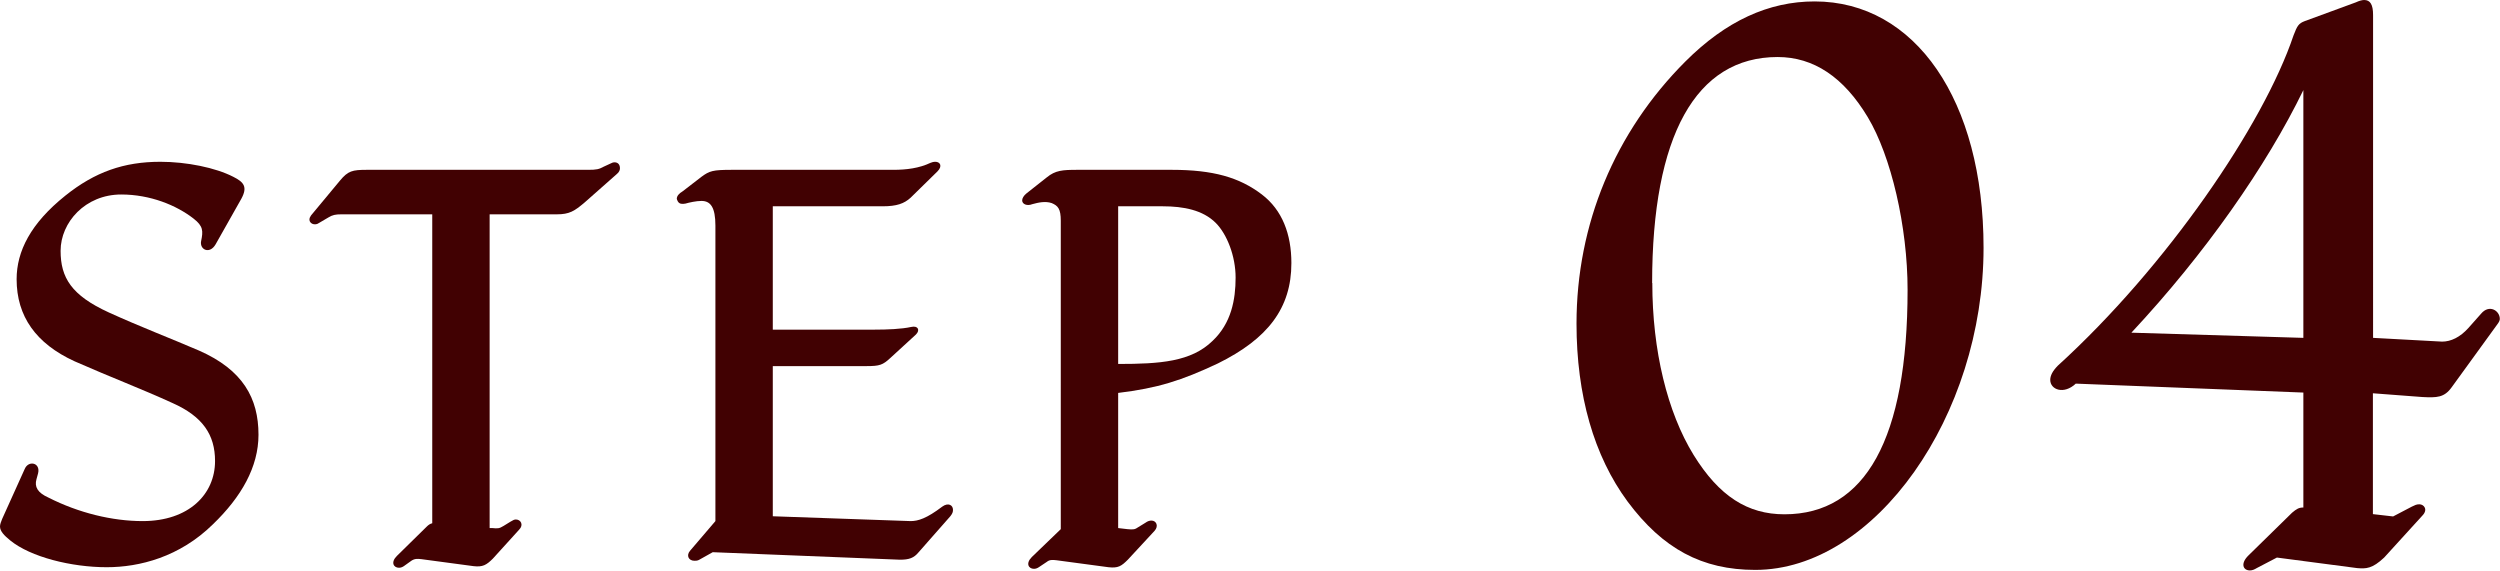
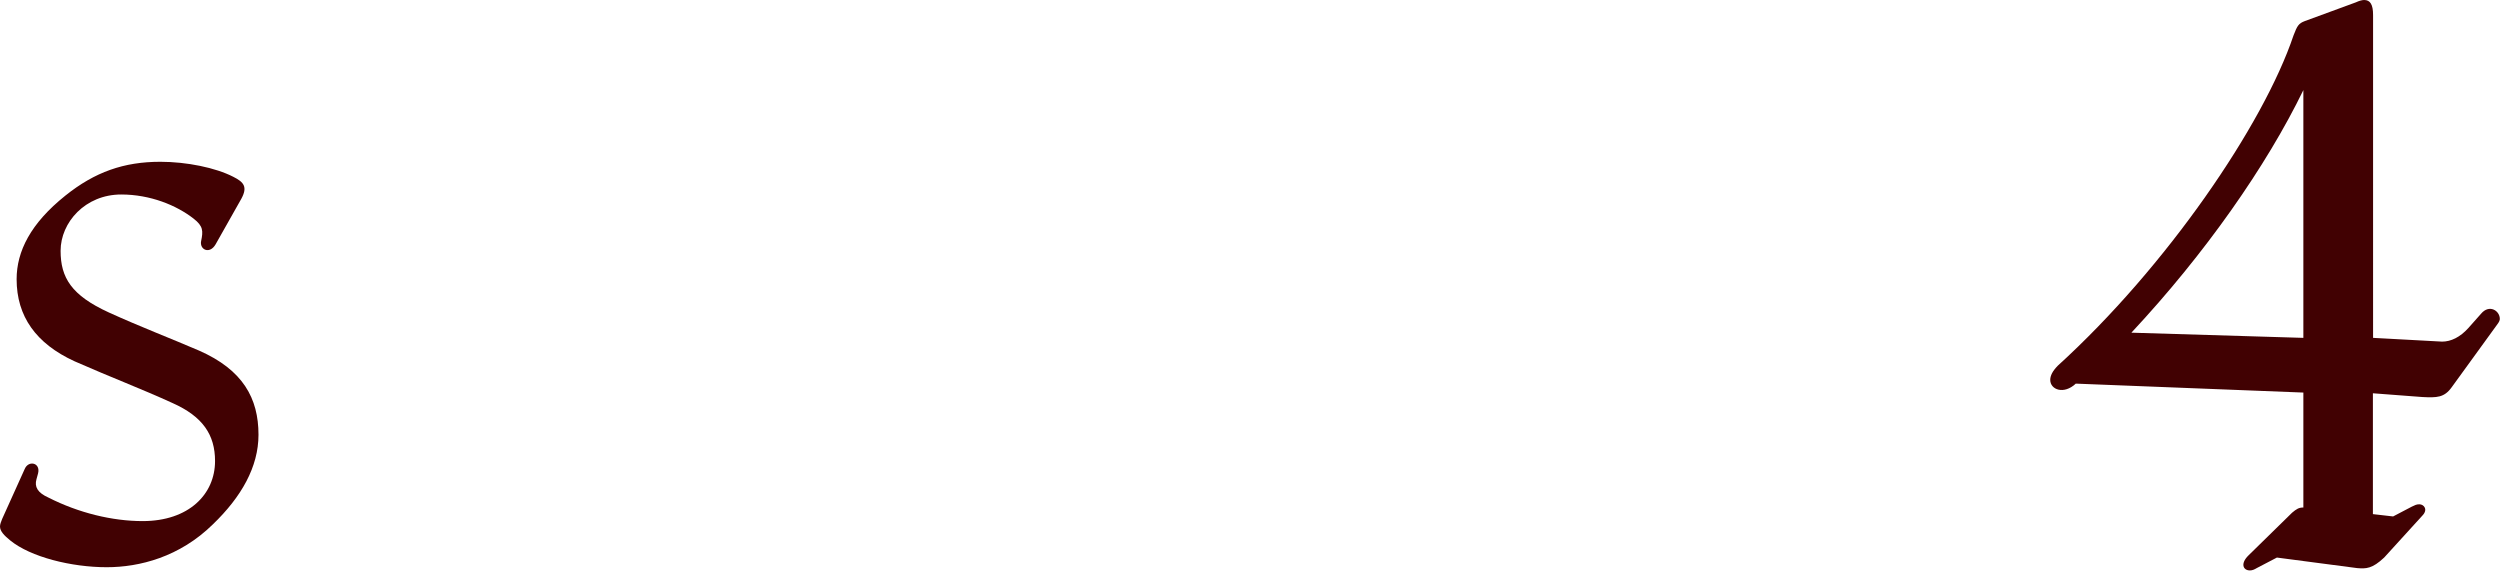
<svg xmlns="http://www.w3.org/2000/svg" id="_レイヤー_2" viewBox="0 0 139.85 31.93">
  <defs>
    <style>.cls-1{fill:#410102;}</style>
  </defs>
  <g id="_レイヤー_2-2">
    <g>
      <path class="cls-1" d="M11.25,13.49c.12-.57,.12-.84-.42-1.26-.96-.75-2.43-1.35-4.05-1.35-2.01,0-3.39,1.56-3.39,3.15,0,1.5,.6,2.49,2.7,3.45,1.71,.78,3.51,1.47,5.04,2.13,2.46,1.08,3.33,2.67,3.33,4.71,0,1.8-.96,3.48-2.55,5.01-1.86,1.83-4.11,2.4-5.94,2.4-1.98,0-4.26-.57-5.4-1.5-.33-.27-.57-.51-.57-.78,0-.12,.06-.27,.12-.42l1.26-2.79c.21-.51,.9-.36,.75,.24l-.09,.33c-.12,.42,.06,.75,.66,1.02,1.71,.87,3.6,1.32,5.28,1.32,2.58,0,4.05-1.5,4.05-3.36,0-1.47-.69-2.49-2.37-3.24-1.77-.81-3.45-1.44-5.49-2.34-2.16-.99-3.24-2.52-3.24-4.59,0-1.56,.78-3.12,2.73-4.68,1.65-1.32,3.27-1.89,5.31-1.89,1.47,0,3.09,.33,4.08,.84,.6,.3,.81,.57,.45,1.23l-1.44,2.55c-.33,.57-.9,.3-.81-.18Z" />
-       <path class="cls-1" d="M34.38,9.08c.18,0,.3,.12,.3,.33,0,.09-.03,.21-.18,.33l-1.8,1.59c-.57,.48-.84,.66-1.56,.66h-3.75V29.54h.15c.3,.03,.39,.03,.63-.12l.39-.24c.15-.09,.21-.12,.3-.12,.27,0,.45,.3,.18,.57l-1.47,1.62c-.36,.36-.57,.48-1.08,.42l-2.91-.39c-.24-.03-.39-.03-.57,.09l-.42,.3c-.09,.06-.18,.09-.27,.09-.3,0-.48-.3-.12-.66l1.68-1.65c.09-.09,.18-.15,.3-.18V11.99h-5.1c-.3,0-.48,.03-.72,.18l-.51,.3c-.24,.18-.54,.03-.54-.18,0-.09,.03-.15,.09-.24l1.62-1.95c.45-.54,.69-.6,1.5-.6h12.39c.45,0,.6-.03,.87-.18l.39-.18c.06-.03,.12-.06,.21-.06Z" />
-       <path class="cls-1" d="M38.85,31.37c-.33,0-.48-.3-.24-.57l1.41-1.65V12.62c0-1.02-.27-1.38-.78-1.38-.3,0-.69,.09-.9,.15-.18,.03-.33,.03-.42-.12-.03-.06-.06-.12-.06-.15,0-.15,.12-.3,.33-.42l1.05-.81c.45-.33,.63-.39,1.71-.39h9.03c.72,0,1.44-.09,2.07-.39,.06-.03,.18-.06,.27-.06,.27,0,.42,.24,.12,.54l-1.5,1.47c-.36,.33-.78,.48-1.56,.48h-6.15v6.9h5.7c.69,0,1.5-.03,2.04-.15,.39-.09,.51,.18,.27,.42l-1.44,1.32c-.42,.39-.6,.45-1.32,.45h-5.25v8.4l7.71,.27c.42,0,.9-.15,1.77-.81,.33-.24,.6-.09,.6,.18,0,.12-.03,.21-.15,.36l-1.77,2.01c-.27,.33-.54,.42-1.05,.42l-10.47-.42-.75,.42c-.09,.06-.21,.06-.27,.06Z" />
-       <path class="cls-1" d="M72.24,14.72c0,2.52-1.32,4.23-4.11,5.61-2.04,.96-3.36,1.38-5.58,1.65v7.56l.51,.06c.33,.03,.42,.03,.63-.12l.39-.24c.12-.09,.24-.12,.33-.12,.27,0,.42,.3,.18,.57l-1.5,1.62c-.36,.36-.54,.48-1.08,.42l-2.91-.39c-.24-.03-.39-.03-.54,.09l-.45,.3c-.09,.06-.18,.09-.27,.09-.3,0-.48-.3-.12-.66l1.62-1.56V12.35c0-.66-.15-.84-.51-.99-.36-.12-.75-.03-1.08,.06-.3,.12-.57,0-.57-.21,0-.12,.09-.27,.24-.39l1.14-.9c.48-.39,.87-.42,1.71-.42h5.28c2.31,0,3.78,.42,5.04,1.38,1.14,.87,1.65,2.22,1.65,3.84Zm-3.12,.81c0-1.2-.48-2.43-1.11-3.06-.72-.72-1.8-.93-2.97-.93h-2.49v8.82c2.34,0,4.08-.12,5.28-1.29,1.05-.99,1.29-2.31,1.29-3.54Z" />
-       <path class="cls-1" d="M110.96,13.86c0,9.41-6.09,18.02-12.77,18.02-2.98,0-5.17-1.18-7.14-3.82-1.89-2.56-2.86-5.96-2.86-9.96,0-5.54,2.14-10.71,6.09-14.66,2.27-2.27,4.66-3.36,7.23-3.36,5.63,0,9.45,5.54,9.45,13.78Zm-18.53,1.97c0,3.78,.84,7.23,2.31,9.62,1.43,2.31,3.02,3.32,5.08,3.32,4.54,0,6.89-4.24,6.89-12.56,0-3.53-.92-7.48-2.23-9.66-1.34-2.23-3.02-3.36-5.04-3.36-4.58,0-7.02,4.41-7.02,12.64Z" />
      <path class="cls-1" d="M114.69,21.26c0-.25,.13-.5,.42-.8,6.09-5.54,11.51-13.48,13.19-18.48,.21-.55,.29-.67,.63-.8l2.86-1.05c.17-.08,.34-.13,.46-.13,.34,0,.5,.25,.5,.84V18.9l3.86,.21c.5,0,1.01-.25,1.47-.76l.71-.8c.46-.55,1.05-.17,1.05,.29,0,.08-.04,.17-.13,.29l-2.56,3.53c-.42,.59-.84,.59-1.64,.55l-2.77-.21v6.76l1.13,.13,1.05-.55c.17-.08,.25-.13,.42-.13,.25,0,.5,.29,.17,.63l-2.14,2.35c-.67,.63-1.01,.63-1.51,.59l-4.49-.59-1.13,.59c-.13,.08-.25,.13-.38,.13-.38,0-.55-.38-.08-.84l2.44-2.39c.25-.21,.38-.29,.63-.29v-6.43l-12.73-.5c-.67,.63-1.43,.34-1.43-.21Zm4.54-2.65l9.62,.29V5.04c-2.06,4.24-5.5,9.16-9.62,13.57Z" />
    </g>
  </g>
</svg>